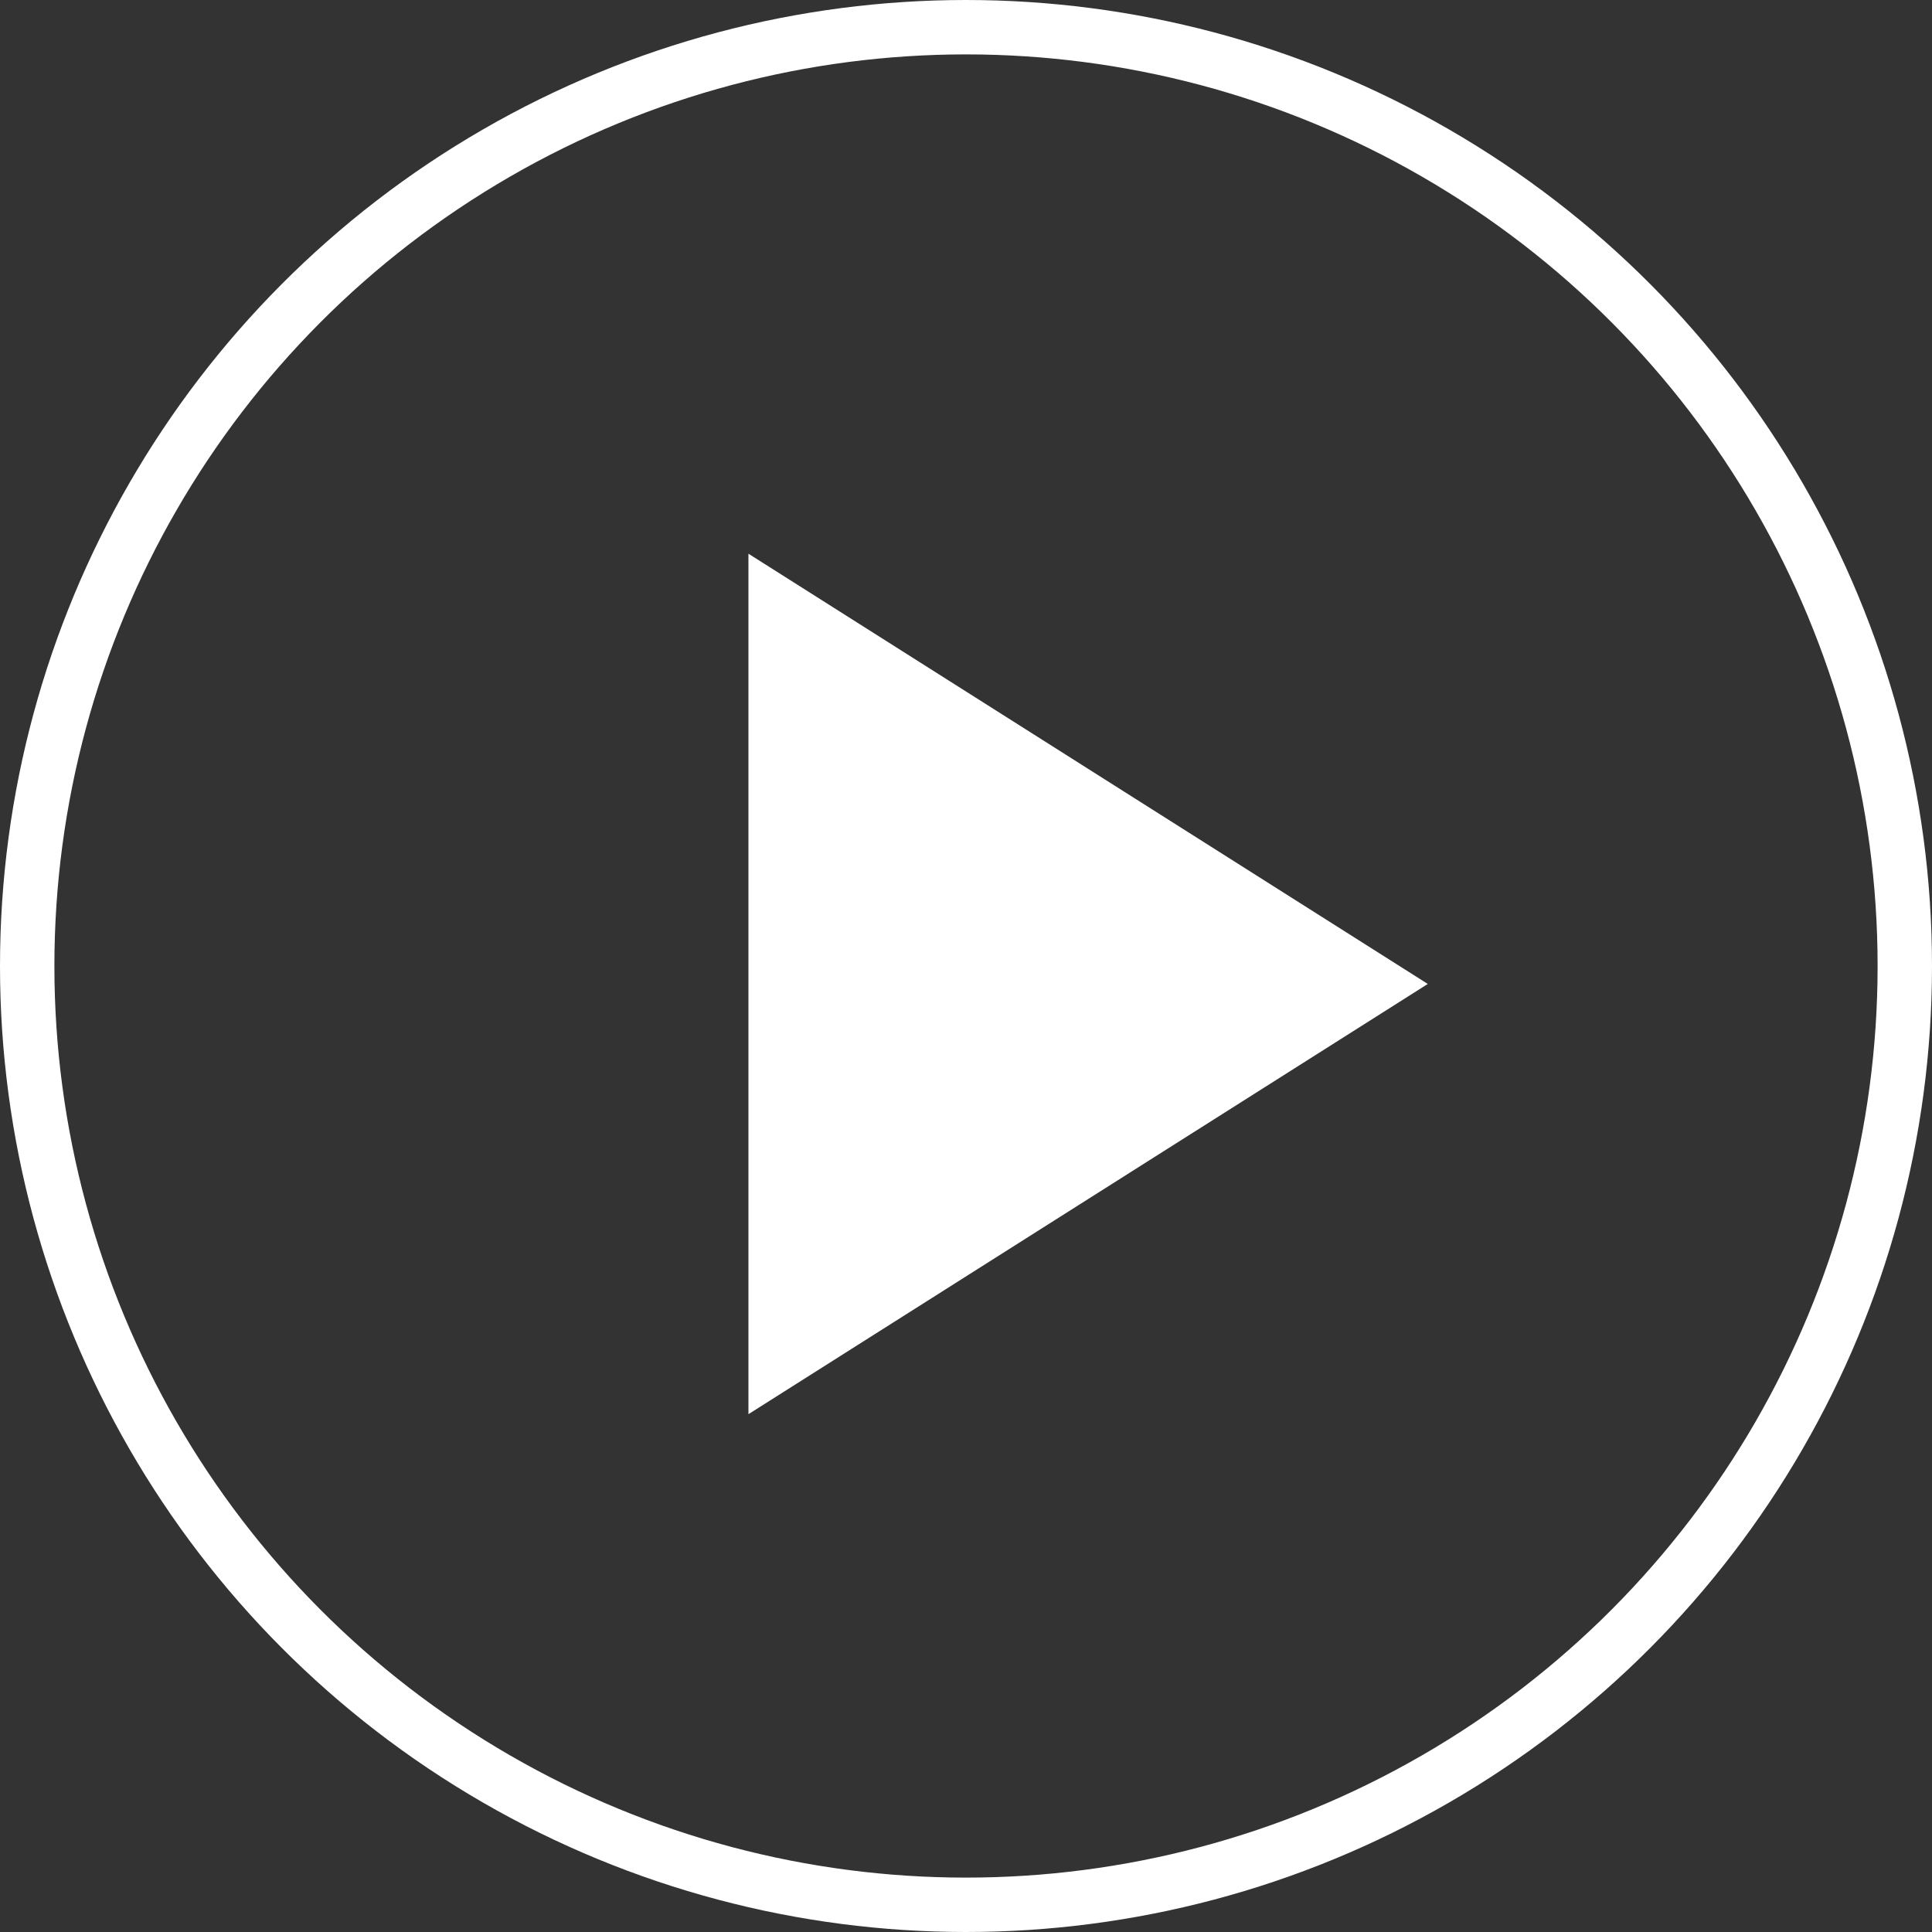
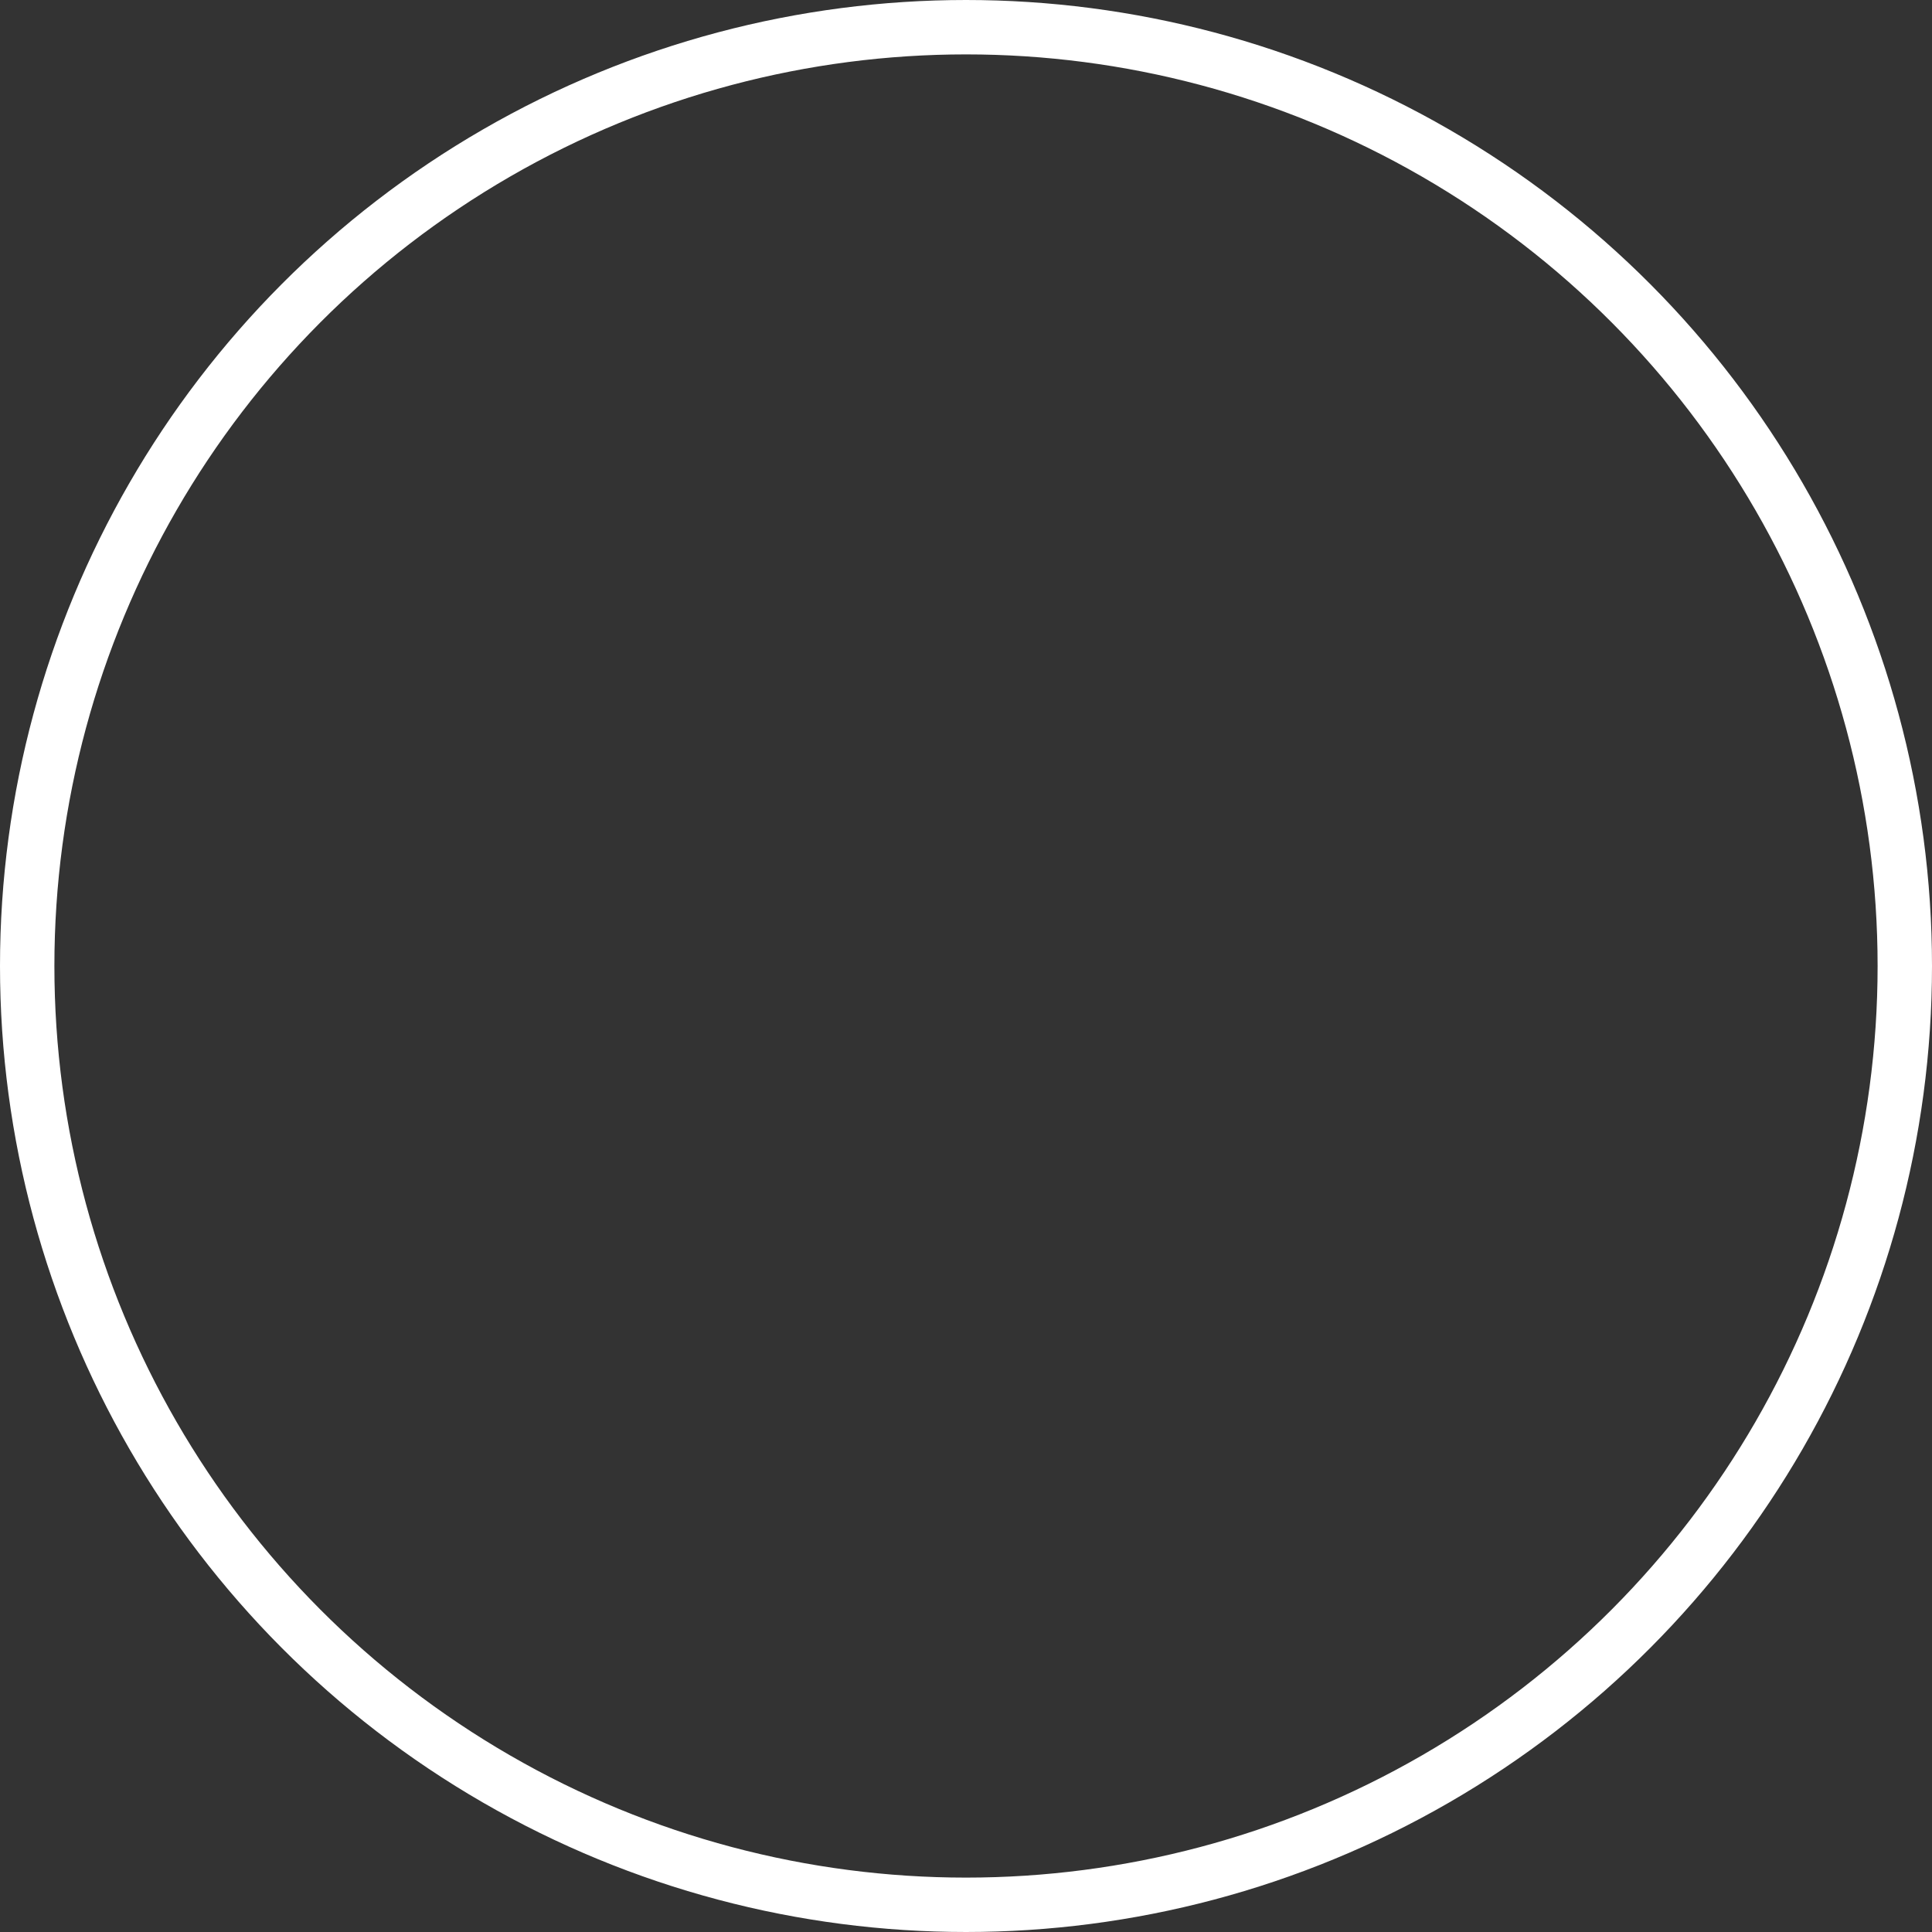
<svg xmlns="http://www.w3.org/2000/svg" id="logoplay" data-name="logoplay" viewBox="0 0 35.52 35.52">
  <rect x="0" y="0" width="35.52" height="35.52" fill="#333333" stroke="none" />
  <defs>
    <style>.cls-1{fill:none;stroke:#fff;stroke-miterlimit:10;}.cls-2{fill:#fff;}</style>
  </defs>
  <title>logoicon</title>
  <circle class="cls-1" cx="17.76" cy="17.76" r="17.26" />
-   <polygon class="cls-2" points="13.76 10.18 13.76 26 26.25 18.09 13.76 10.18" />
</svg>